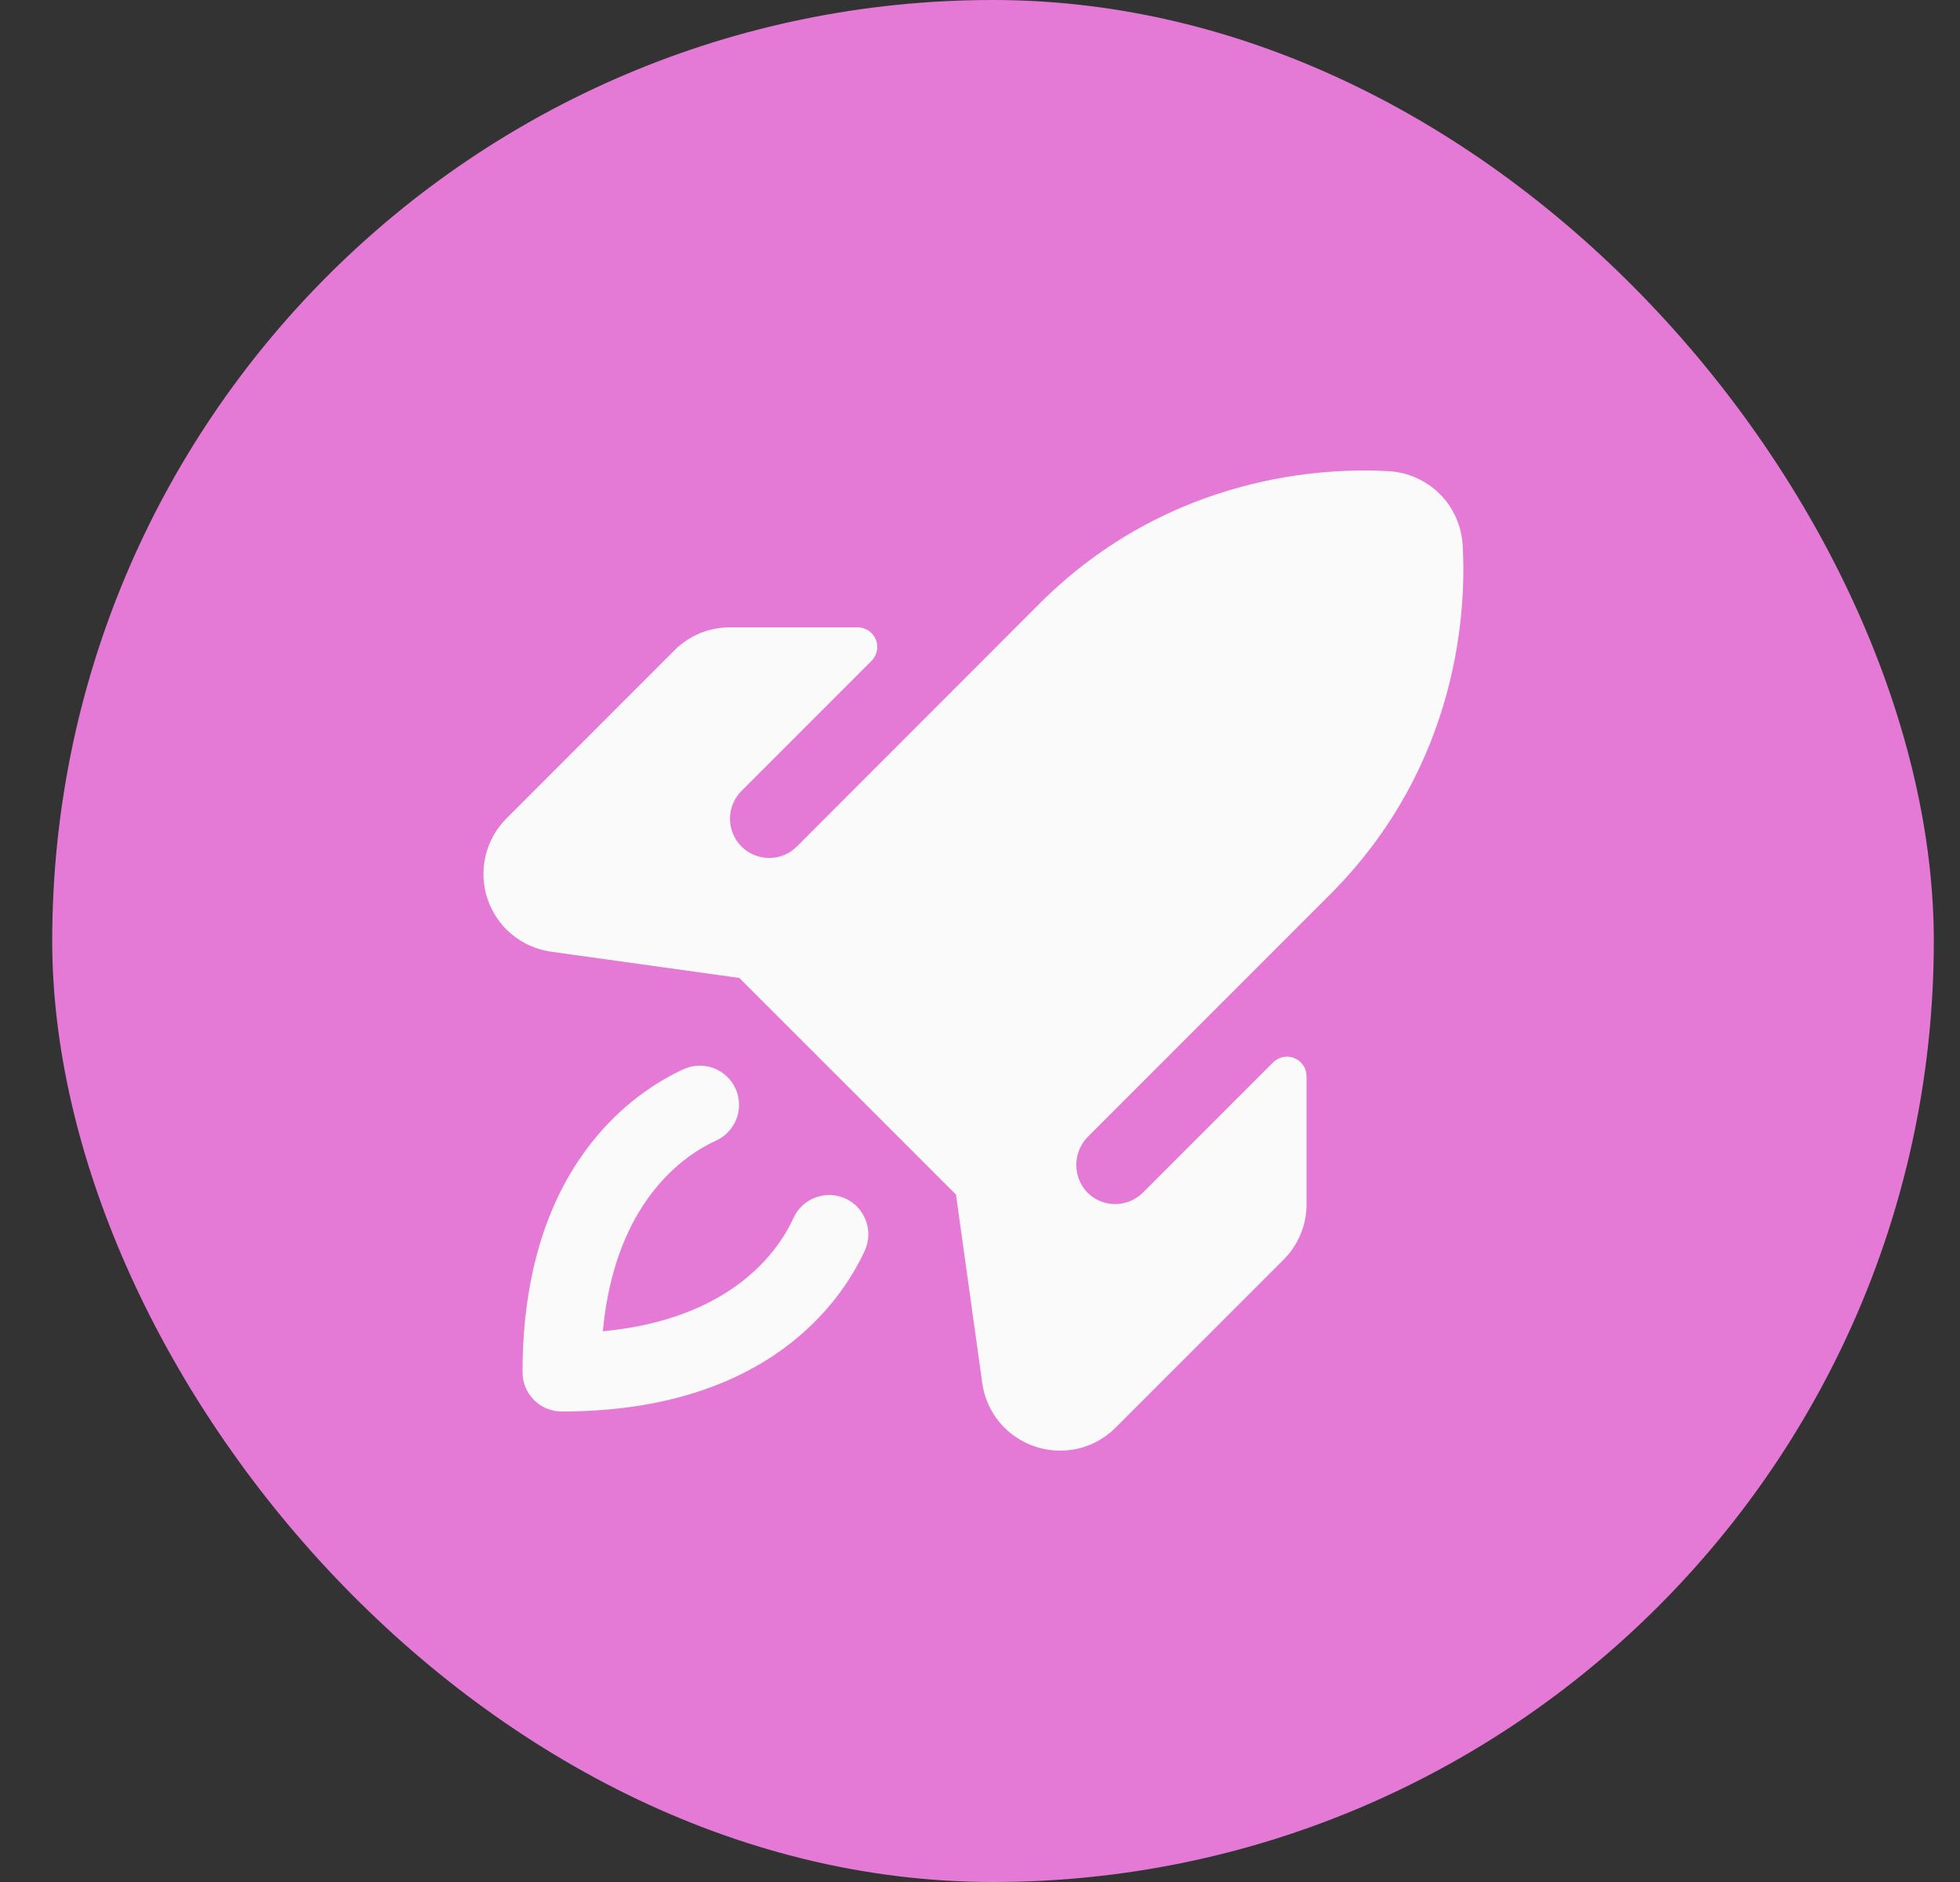
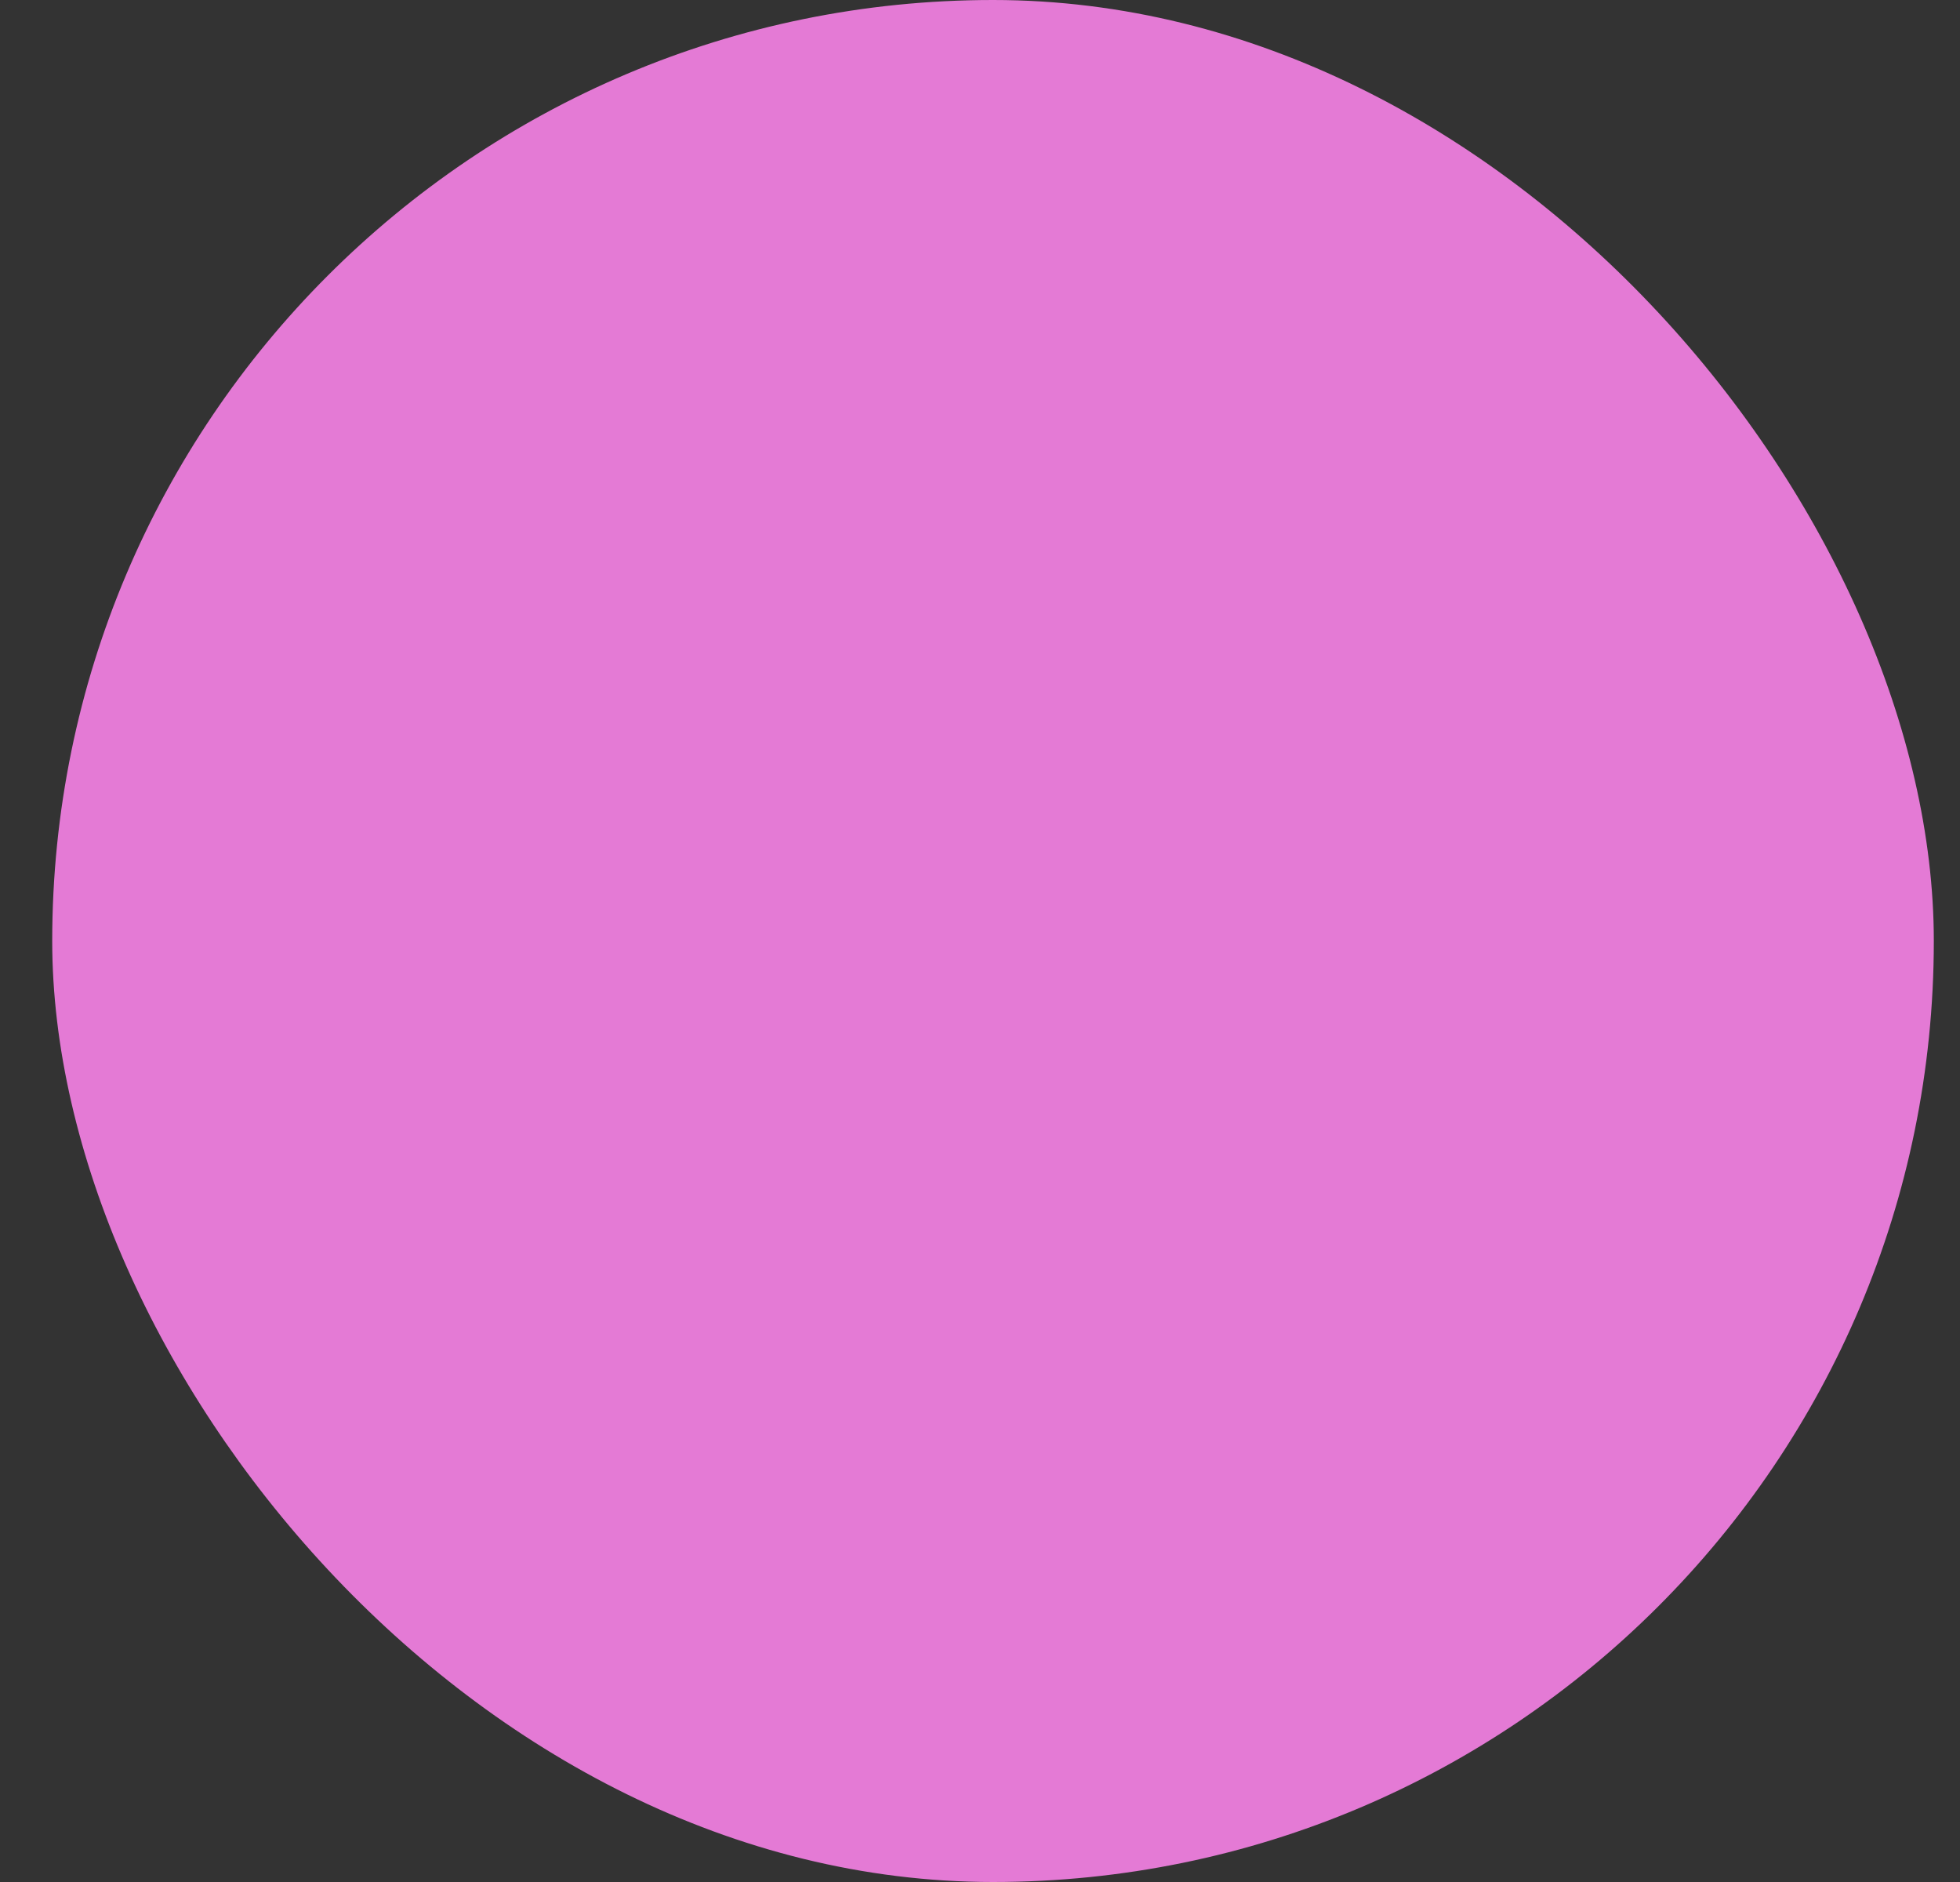
<svg xmlns="http://www.w3.org/2000/svg" width="25" height="24" viewBox="0 0 25 24" fill="none">
  <rect x="0" y="0" width="25" height="24" fill="#333333" stroke="none" />
  <rect x="0.666" width="24" height="24" rx="12" fill="#E47AD5" />
-   <path d="M11.031 15.947C10.749 16.563 9.809 18 7.165 18C7.033 18 6.906 17.948 6.812 17.854C6.718 17.76 6.665 17.633 6.665 17.5C6.665 14.857 8.103 13.917 8.719 13.635C8.779 13.608 8.843 13.592 8.909 13.59C8.975 13.588 9.04 13.598 9.102 13.621C9.163 13.644 9.22 13.679 9.268 13.724C9.316 13.769 9.354 13.823 9.382 13.882C9.409 13.942 9.424 14.007 9.426 14.072C9.429 14.138 9.418 14.203 9.395 14.265C9.372 14.326 9.337 14.383 9.292 14.431C9.248 14.479 9.194 14.518 9.134 14.545C8.732 14.728 7.845 15.317 7.689 16.977C9.349 16.82 9.939 15.934 10.121 15.532C10.148 15.472 10.187 15.418 10.235 15.373C10.283 15.329 10.339 15.294 10.401 15.271C10.463 15.248 10.528 15.237 10.594 15.239C10.659 15.242 10.724 15.257 10.784 15.284C10.843 15.312 10.897 15.35 10.942 15.398C10.987 15.446 11.021 15.503 11.044 15.564C11.068 15.626 11.078 15.691 11.076 15.757C11.073 15.822 11.058 15.887 11.031 15.947ZM18.656 6.947C18.641 6.703 18.538 6.473 18.365 6.3C18.192 6.128 17.962 6.024 17.718 6.009C16.932 5.962 14.923 6.034 13.256 7.701L10.165 10.794C10.119 10.841 10.064 10.878 10.003 10.903C9.943 10.928 9.877 10.941 9.812 10.941C9.679 10.941 9.552 10.889 9.458 10.795C9.364 10.701 9.311 10.574 9.311 10.441C9.311 10.309 9.364 10.181 9.457 10.087L11.117 8.427C11.152 8.392 11.176 8.347 11.185 8.299C11.195 8.251 11.19 8.2 11.171 8.155C11.152 8.109 11.12 8.07 11.079 8.043C11.038 8.015 10.99 8.001 10.941 8H9.312C9.181 8 9.05 8.025 8.928 8.075C8.806 8.126 8.696 8.2 8.603 8.293L6.459 10.438C6.328 10.569 6.235 10.735 6.193 10.916C6.15 11.097 6.159 11.286 6.218 11.462C6.276 11.638 6.383 11.795 6.526 11.914C6.669 12.033 6.842 12.109 7.026 12.136L9.43 12.471L12.194 15.234L12.529 17.64C12.555 17.824 12.632 17.997 12.751 18.14C12.87 18.282 13.027 18.389 13.203 18.447C13.306 18.482 13.413 18.499 13.522 18.499C13.653 18.5 13.783 18.474 13.904 18.424C14.025 18.373 14.135 18.3 14.228 18.207L16.373 16.063C16.466 15.97 16.54 15.859 16.59 15.737C16.64 15.616 16.666 15.485 16.665 15.354V13.725C16.665 13.675 16.651 13.627 16.623 13.586C16.596 13.545 16.556 13.513 16.511 13.494C16.465 13.475 16.415 13.47 16.366 13.48C16.318 13.49 16.273 13.514 16.238 13.549L14.578 15.209C14.529 15.257 14.471 15.295 14.407 15.32C14.343 15.346 14.275 15.357 14.206 15.355C14.138 15.352 14.07 15.336 14.008 15.306C13.946 15.277 13.891 15.234 13.846 15.182C13.764 15.083 13.722 14.957 13.729 14.828C13.736 14.7 13.791 14.578 13.883 14.489L16.963 11.409C18.631 9.742 18.703 7.732 18.656 6.945V6.947Z" fill="#FAFAFA" />
</svg>